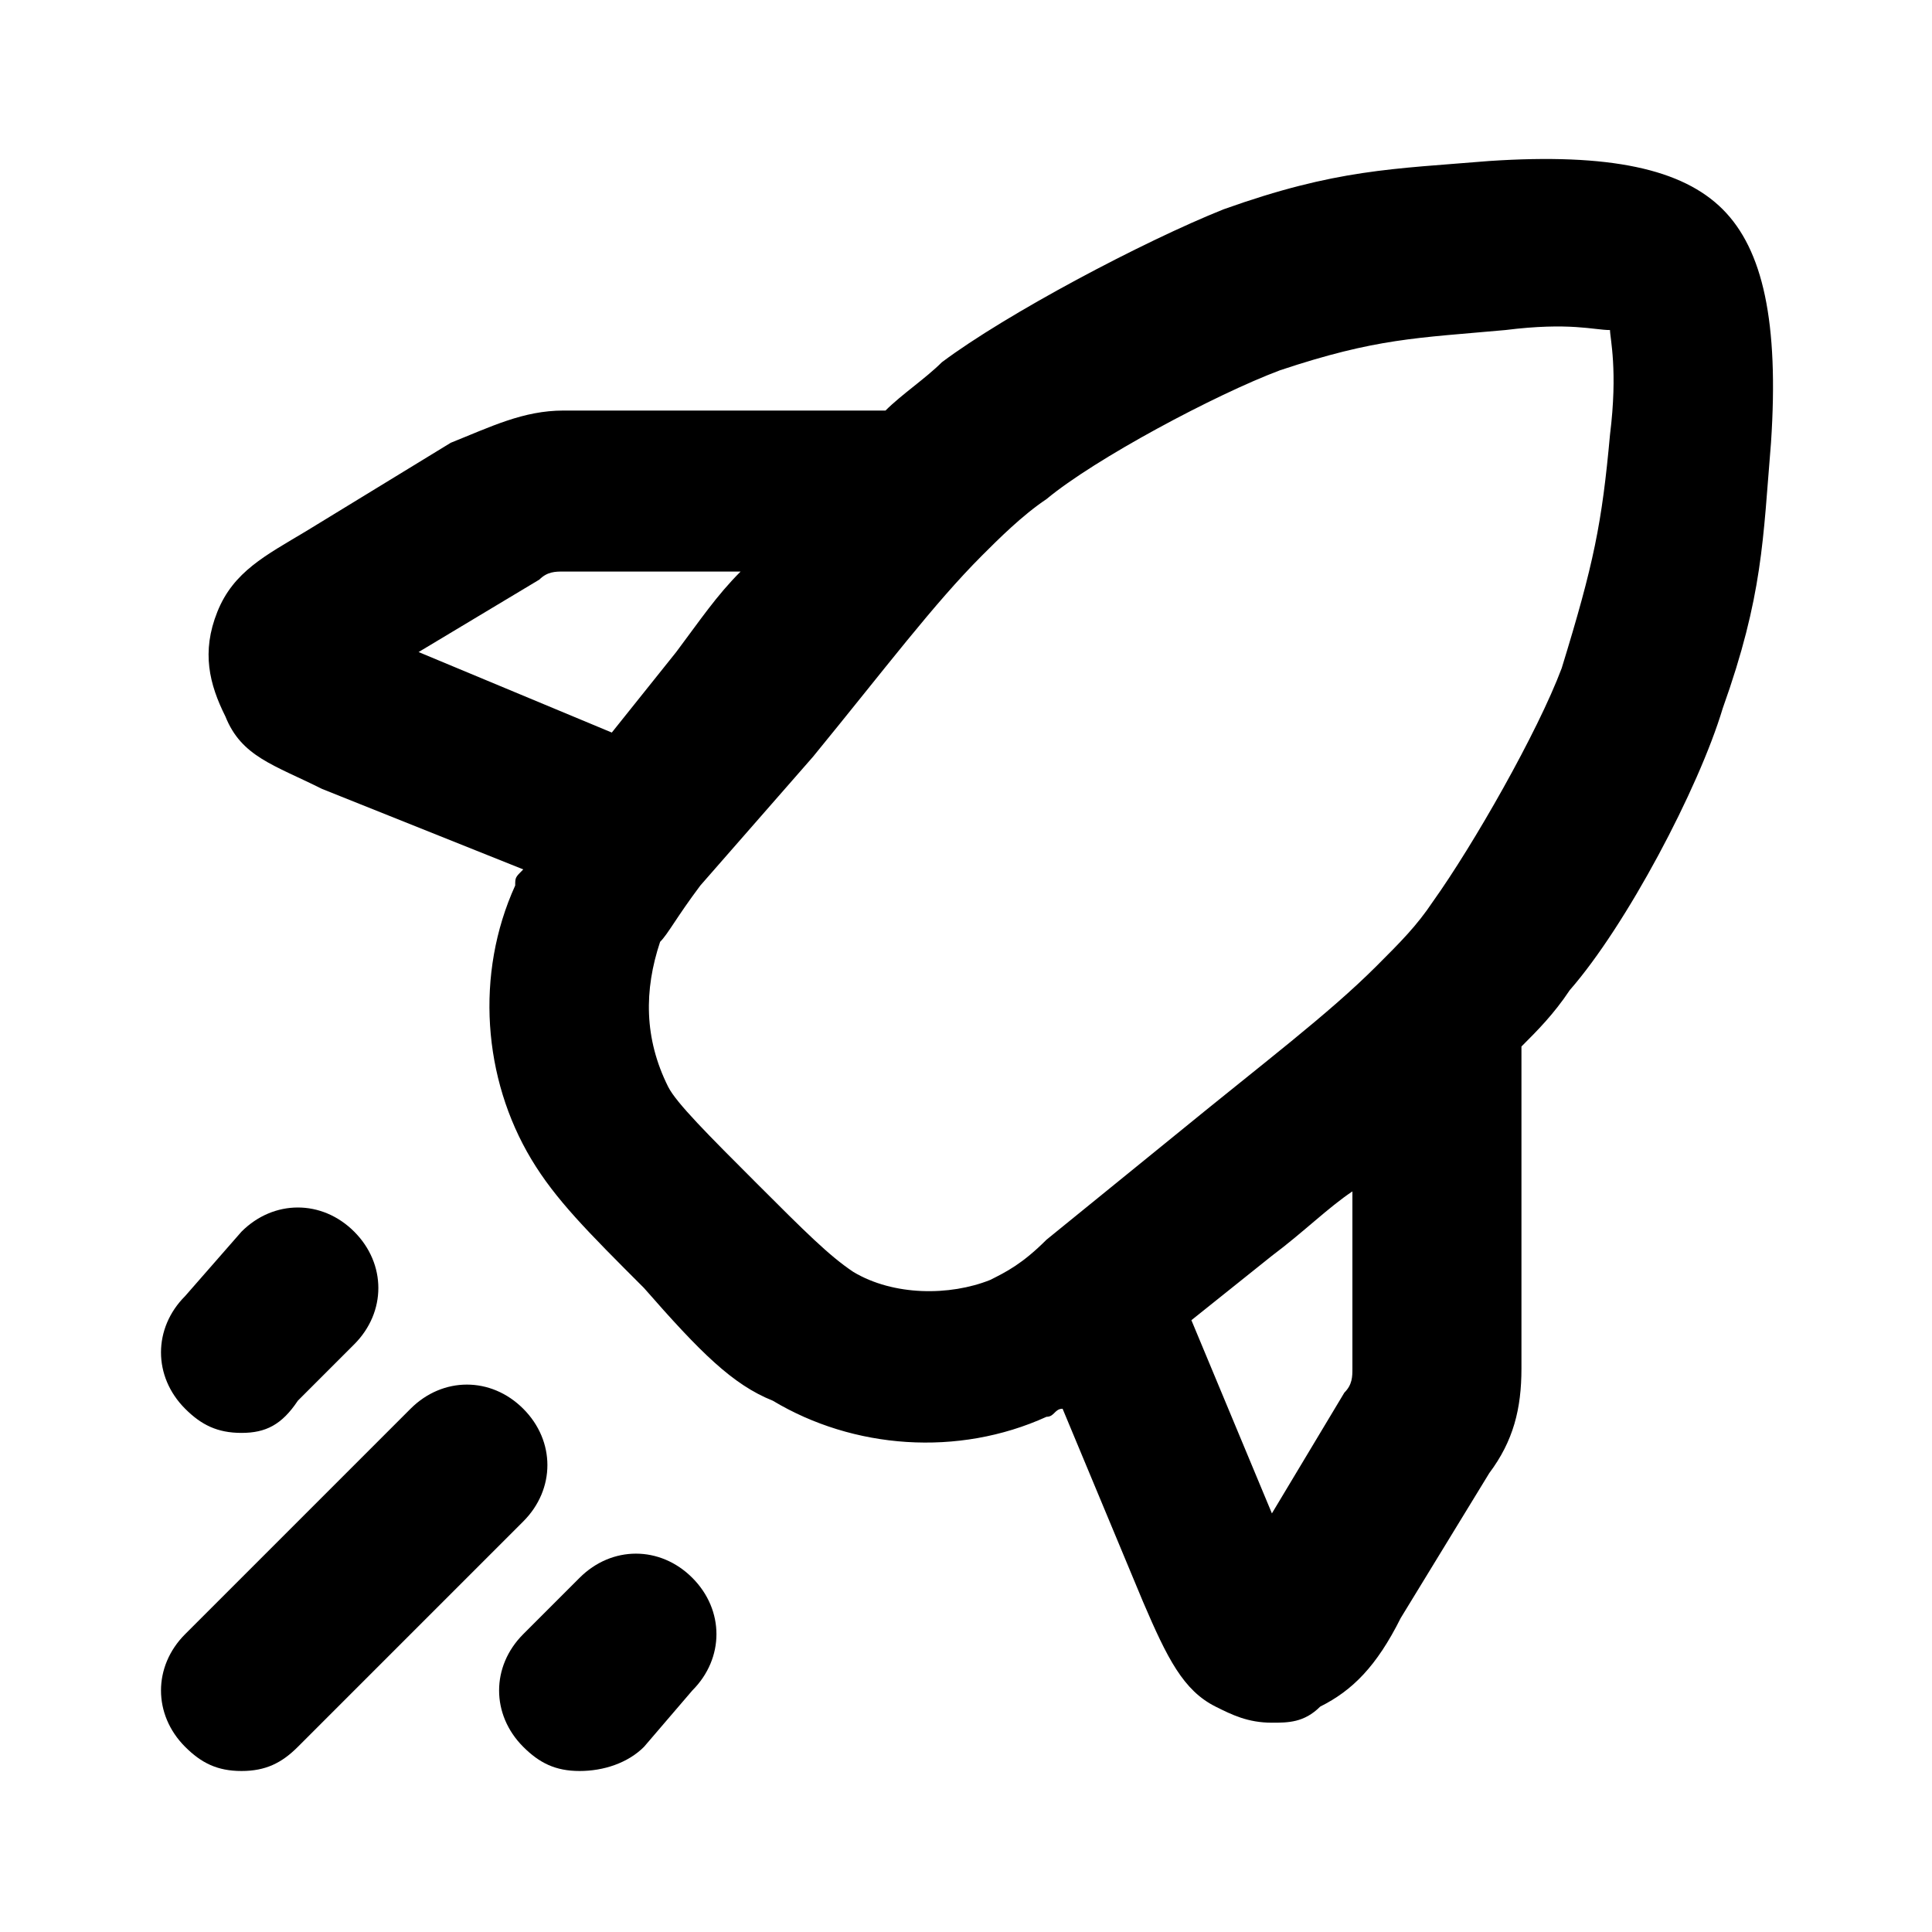
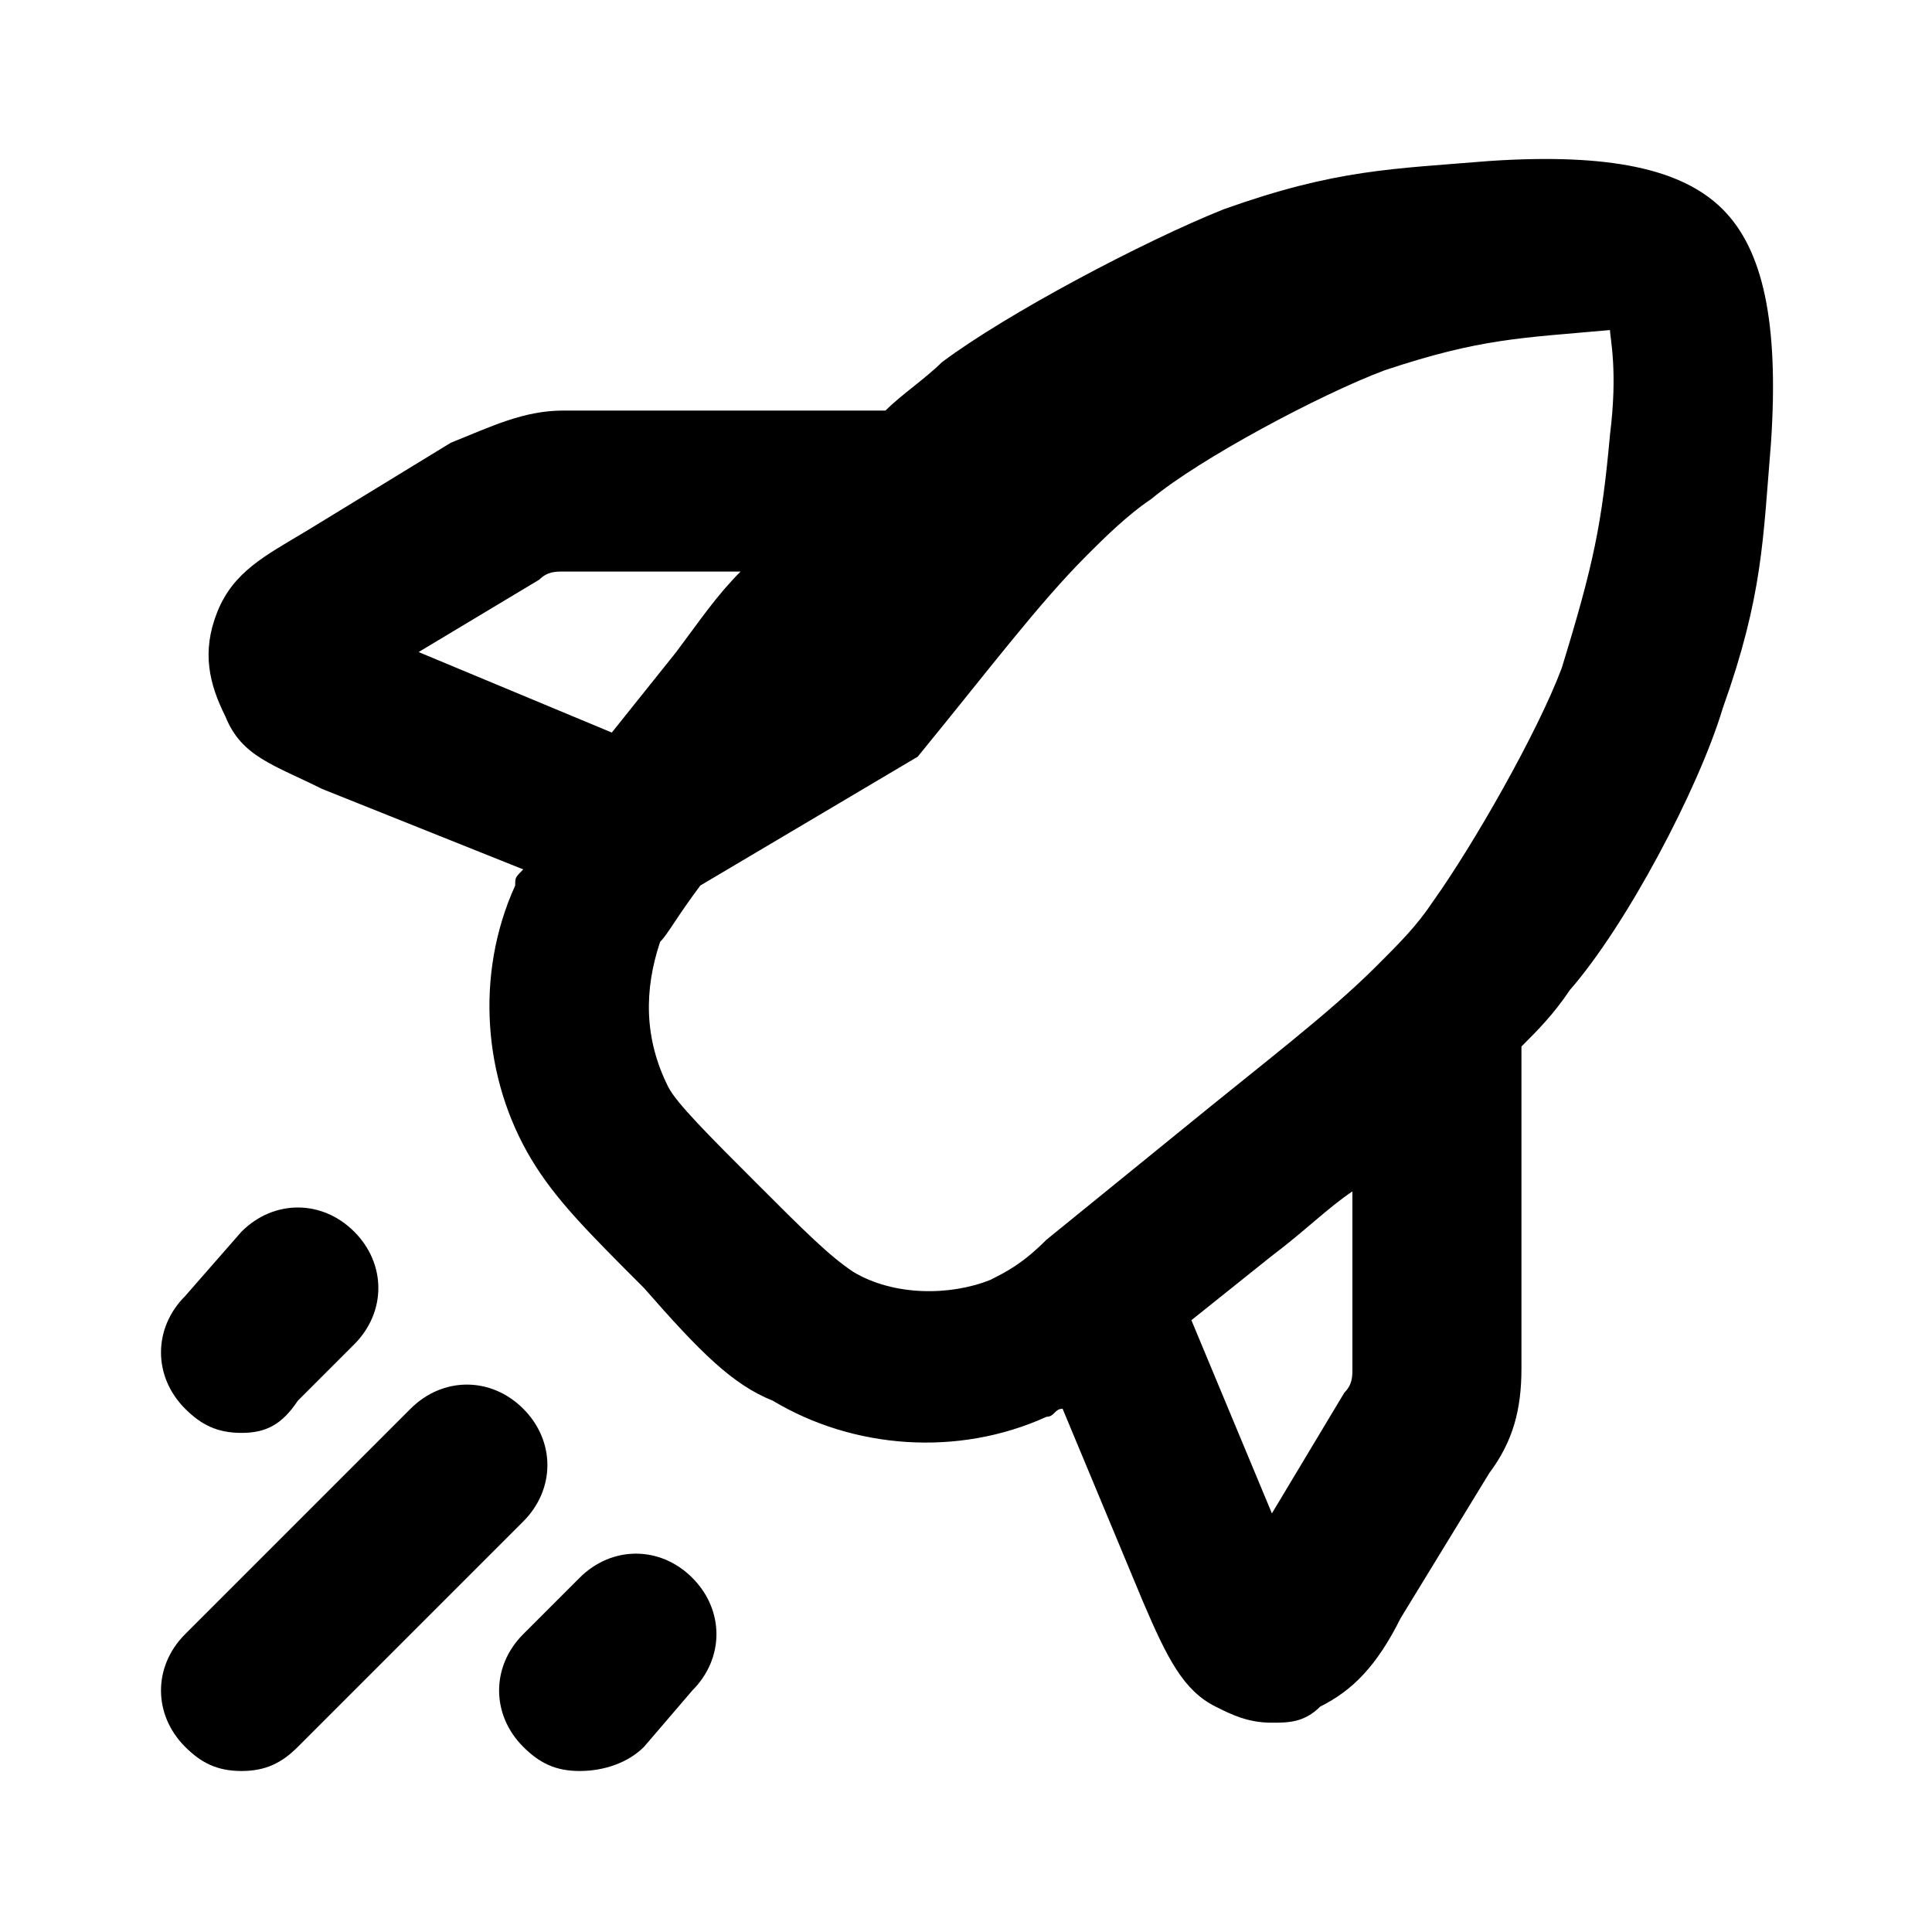
<svg xmlns="http://www.w3.org/2000/svg" version="1.1" id="Layer_1" x="0px" y="0px" viewBox="0 0 24 24" style="enable-background:new 0 0 24 24;" xml:space="preserve">
  <g>
-     <path fill="currentColor" d="M3,22c-0.3,0-0.5-0.1-0.7-0.3c-0.4-0.4-0.4-1,0-1.4l2.8-2.8c0.4-0.4,1-0.4,1.4,0s0.4,1,0,1.4l-2.8,2.8 C3.5,21.9,3.3,22,3,22z M7.2,22c-0.3,0-0.5-0.1-0.7-0.3c-0.4-0.4-0.4-1,0-1.4l0.7-0.7c0.4-0.4,1-0.4,1.4,0s0.4,1,0,1.4L8,21.7 C7.8,21.9,7.5,22,7.2,22z M15.8,21.4c-0.3,0-0.5-0.1-0.7-0.2c-0.4-0.2-0.6-0.6-0.9-1.3l-1-2.4c-0.1,0-0.1,0.1-0.2,0.1 c-1.1,0.5-2.4,0.4-3.4-0.2C9.1,17.2,8.7,16.8,8,16c-0.7-0.7-1.1-1.1-1.4-1.6C6,13.4,5.9,12.1,6.4,11c0-0.1,0-0.1,0.1-0.2L4,9.8 C3.4,9.5,3,9.4,2.8,8.9C2.6,8.5,2.5,8.1,2.7,7.6c0.2-0.5,0.6-0.7,1.1-1l1.8-1.1C6.1,5.3,6.5,5.1,7,5.1h4c0.2-0.2,0.5-0.4,0.7-0.6 c0.8-0.6,2.5-1.5,3.5-1.9c1.4-0.5,2.1-0.5,3.3-0.6c1.5-0.1,2.4,0.1,2.9,0.6C21.9,3.1,22.1,4,22,5.5c-0.1,1.2-0.1,1.9-0.6,3.3 c-0.3,1-1.2,2.7-1.9,3.5c-0.2,0.3-0.4,0.5-0.6,0.7v4c0,0.5-0.1,0.9-0.4,1.3l-1.1,1.8c-0.3,0.6-0.6,0.9-1,1.1 C16.2,21.4,16,21.4,15.8,21.4z M15.4,19.6L15.4,19.6L15.4,19.6z M14.8,16.4l1,2.4l0.9-1.5c0.1-0.1,0.1-0.2,0.1-0.3v-2.2 c-0.3,0.2-0.6,0.5-1,0.8L14.8,16.4z M8.7,11c-0.3,0.4-0.4,0.6-0.5,0.7C8,12.3,8,12.9,8.3,13.5c0.1,0.2,0.5,0.6,1.1,1.2 c0.6,0.6,0.9,0.9,1.2,1.1c0.5,0.3,1.2,0.3,1.7,0.1c0.2-0.1,0.4-0.2,0.7-0.5c0,0,0,0,0,0l1.6-1.3c1.1-0.9,1.9-1.5,2.5-2.1 c0.3-0.3,0.5-0.5,0.7-0.8c0.5-0.7,1.3-2.1,1.6-2.9C19.8,7,19.9,6.5,20,5.4c0.1-0.8,0-1.2,0-1.3c-0.2,0-0.5-0.1-1.3,0 c-1.1,0.1-1.6,0.1-2.8,0.5c-0.8,0.3-2.3,1.1-2.9,1.6c-0.3,0.2-0.6,0.5-0.8,0.7l0,0v0c-0.6,0.6-1.2,1.4-2.1,2.5L8.7,11 C8.7,11,8.7,11,8.7,11z M5.2,8.1l2.4,1l0.8-1c0.3-0.4,0.5-0.7,0.8-1H7c-0.1,0-0.2,0-0.3,0.1L5.2,8.1z M4.4,8.6L4.4,8.6L4.4,8.6z M3,17.8c-0.3,0-0.5-0.1-0.7-0.3c-0.4-0.4-0.4-1,0-1.4L3,15.3c0.4-0.4,1-0.4,1.4,0s0.4,1,0,1.4l-0.7,0.7C3.5,17.7,3.3,17.8,3,17.8z " />
+     <path fill="currentColor" d="M3,22c-0.3,0-0.5-0.1-0.7-0.3c-0.4-0.4-0.4-1,0-1.4l2.8-2.8c0.4-0.4,1-0.4,1.4,0s0.4,1,0,1.4l-2.8,2.8 C3.5,21.9,3.3,22,3,22z M7.2,22c-0.3,0-0.5-0.1-0.7-0.3c-0.4-0.4-0.4-1,0-1.4l0.7-0.7c0.4-0.4,1-0.4,1.4,0s0.4,1,0,1.4L8,21.7 C7.8,21.9,7.5,22,7.2,22z M15.8,21.4c-0.3,0-0.5-0.1-0.7-0.2c-0.4-0.2-0.6-0.6-0.9-1.3l-1-2.4c-0.1,0-0.1,0.1-0.2,0.1 c-1.1,0.5-2.4,0.4-3.4-0.2C9.1,17.2,8.7,16.8,8,16c-0.7-0.7-1.1-1.1-1.4-1.6C6,13.4,5.9,12.1,6.4,11c0-0.1,0-0.1,0.1-0.2L4,9.8 C3.4,9.5,3,9.4,2.8,8.9C2.6,8.5,2.5,8.1,2.7,7.6c0.2-0.5,0.6-0.7,1.1-1l1.8-1.1C6.1,5.3,6.5,5.1,7,5.1h4c0.2-0.2,0.5-0.4,0.7-0.6 c0.8-0.6,2.5-1.5,3.5-1.9c1.4-0.5,2.1-0.5,3.3-0.6c1.5-0.1,2.4,0.1,2.9,0.6C21.9,3.1,22.1,4,22,5.5c-0.1,1.2-0.1,1.9-0.6,3.3 c-0.3,1-1.2,2.7-1.9,3.5c-0.2,0.3-0.4,0.5-0.6,0.7v4c0,0.5-0.1,0.9-0.4,1.3l-1.1,1.8c-0.3,0.6-0.6,0.9-1,1.1 C16.2,21.4,16,21.4,15.8,21.4z M15.4,19.6L15.4,19.6L15.4,19.6z M14.8,16.4l1,2.4l0.9-1.5c0.1-0.1,0.1-0.2,0.1-0.3v-2.2 c-0.3,0.2-0.6,0.5-1,0.8L14.8,16.4z M8.7,11c-0.3,0.4-0.4,0.6-0.5,0.7C8,12.3,8,12.9,8.3,13.5c0.1,0.2,0.5,0.6,1.1,1.2 c0.6,0.6,0.9,0.9,1.2,1.1c0.5,0.3,1.2,0.3,1.7,0.1c0.2-0.1,0.4-0.2,0.7-0.5c0,0,0,0,0,0l1.6-1.3c1.1-0.9,1.9-1.5,2.5-2.1 c0.3-0.3,0.5-0.5,0.7-0.8c0.5-0.7,1.3-2.1,1.6-2.9C19.8,7,19.9,6.5,20,5.4c0.1-0.8,0-1.2,0-1.3c-1.1,0.1-1.6,0.1-2.8,0.5c-0.8,0.3-2.3,1.1-2.9,1.6c-0.3,0.2-0.6,0.5-0.8,0.7l0,0v0c-0.6,0.6-1.2,1.4-2.1,2.5L8.7,11 C8.7,11,8.7,11,8.7,11z M5.2,8.1l2.4,1l0.8-1c0.3-0.4,0.5-0.7,0.8-1H7c-0.1,0-0.2,0-0.3,0.1L5.2,8.1z M4.4,8.6L4.4,8.6L4.4,8.6z M3,17.8c-0.3,0-0.5-0.1-0.7-0.3c-0.4-0.4-0.4-1,0-1.4L3,15.3c0.4-0.4,1-0.4,1.4,0s0.4,1,0,1.4l-0.7,0.7C3.5,17.7,3.3,17.8,3,17.8z " />
  </g>
</svg>